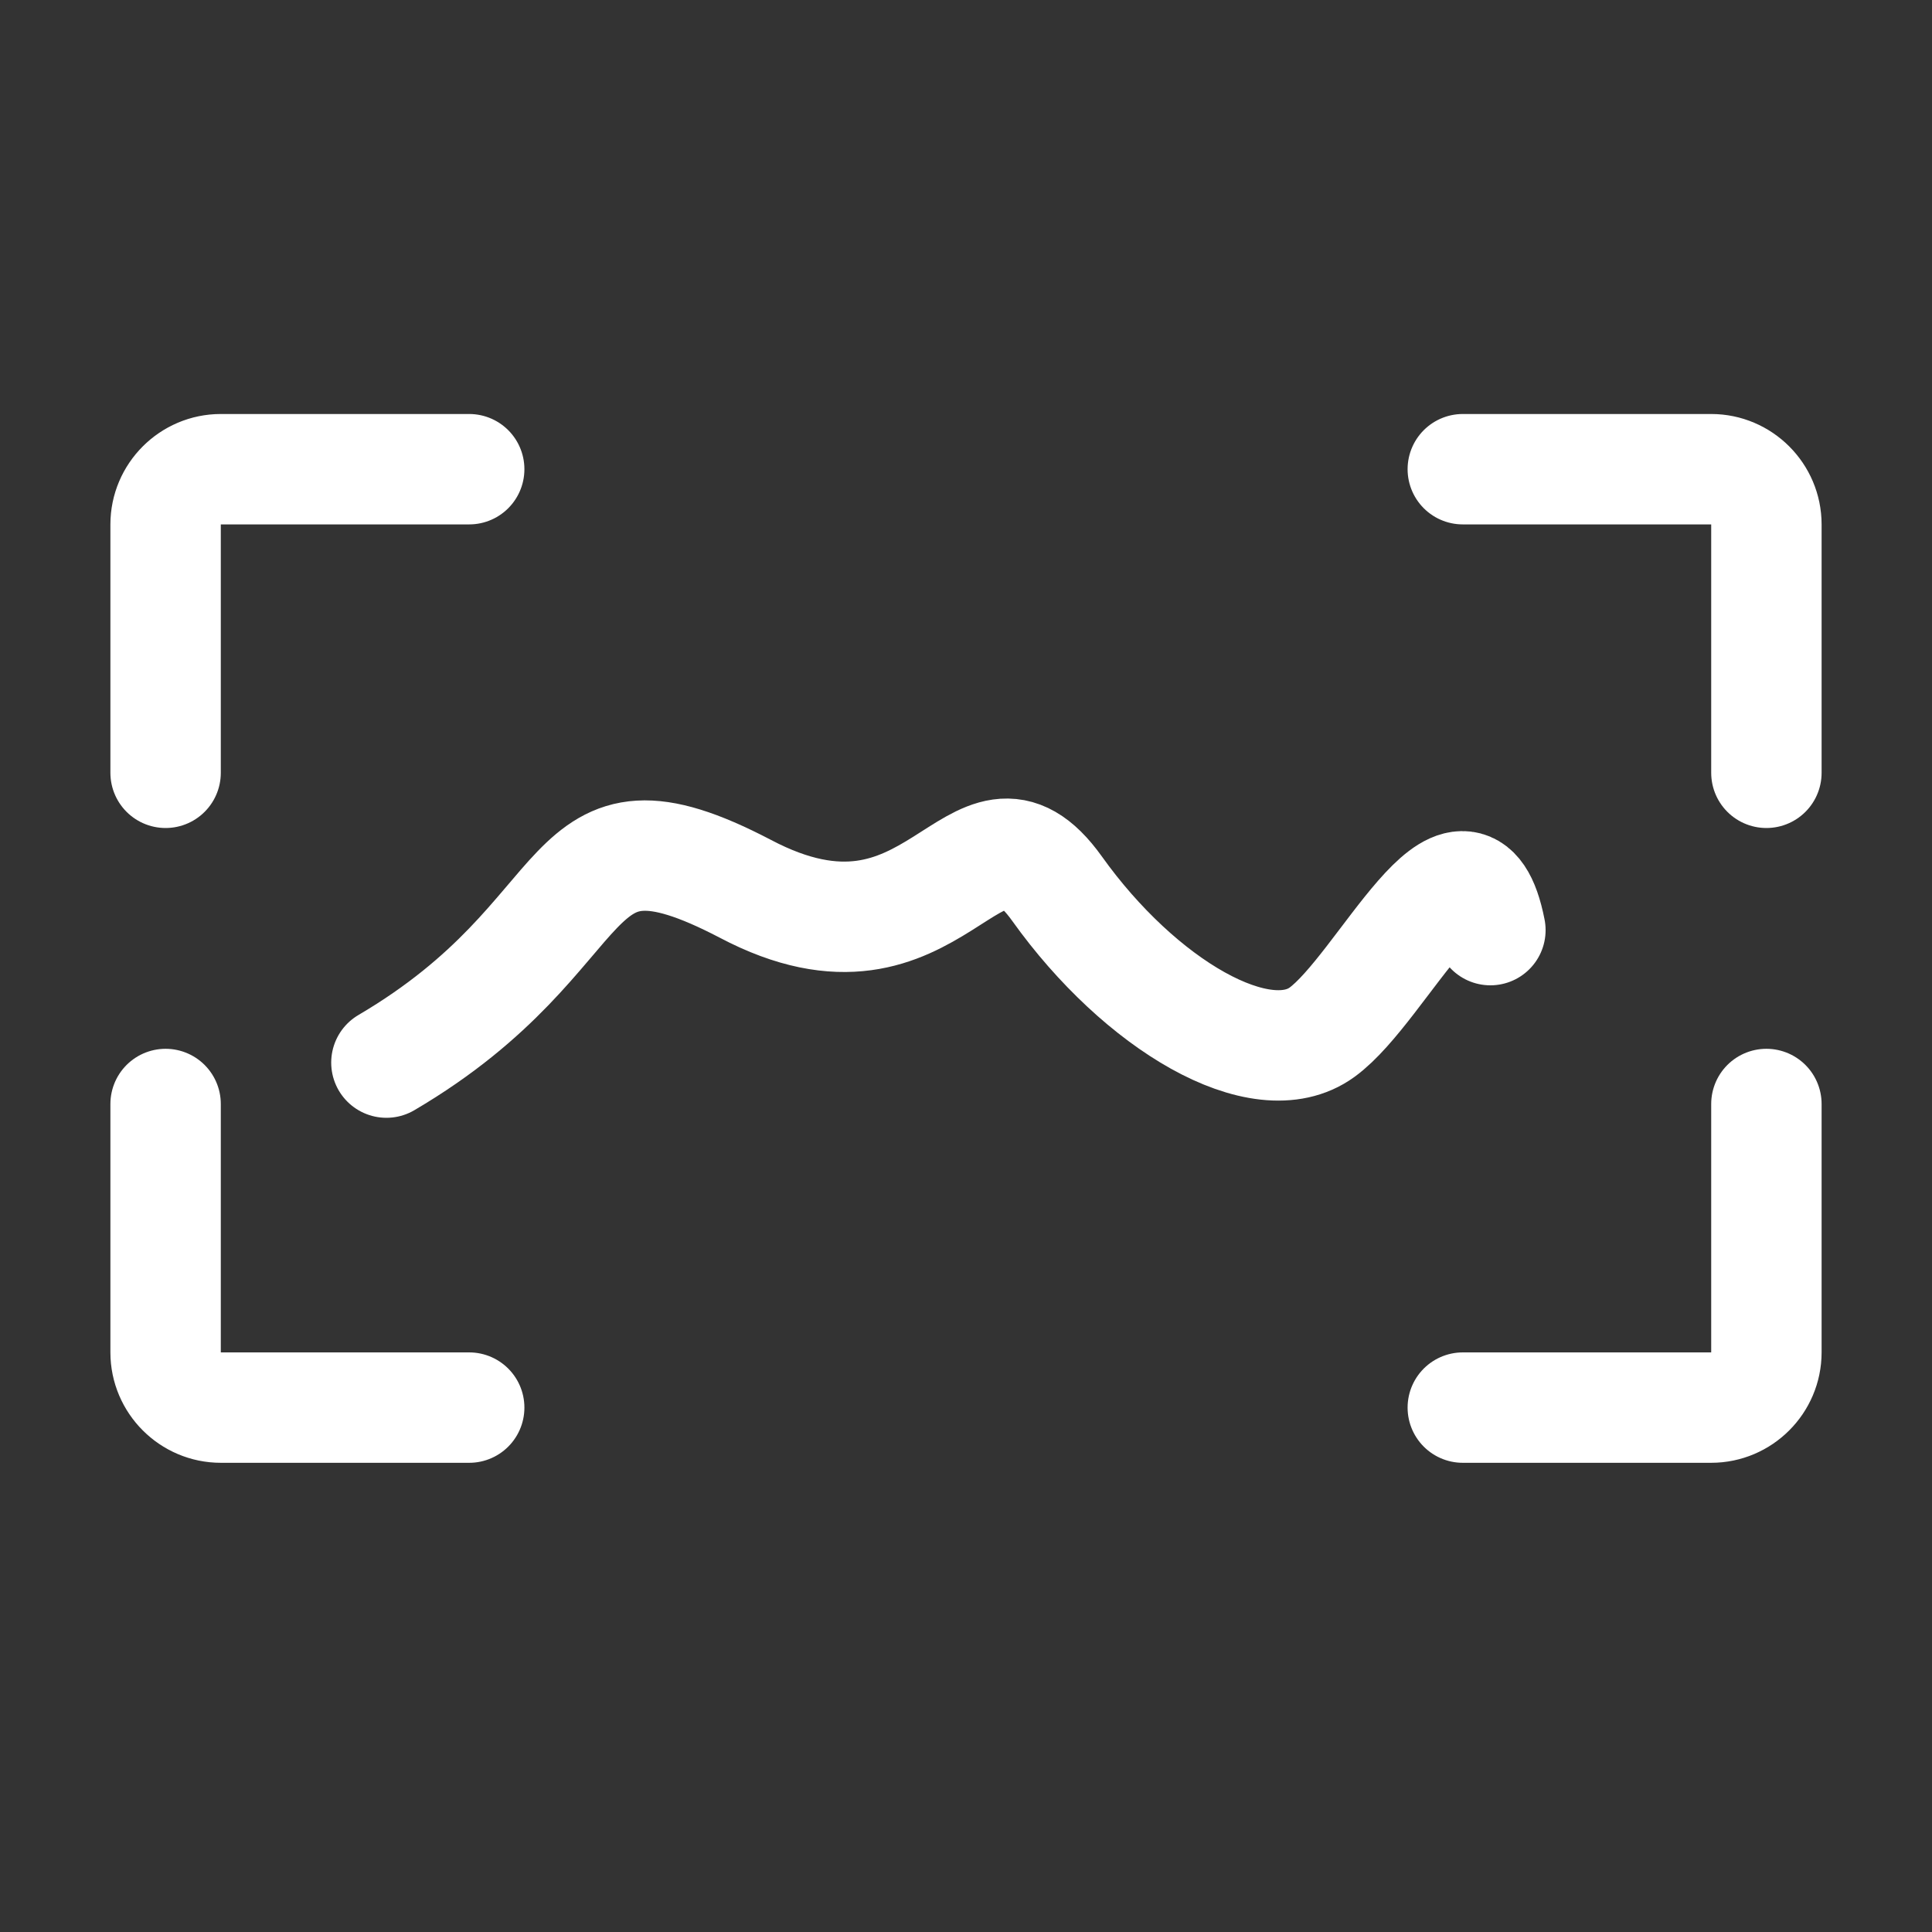
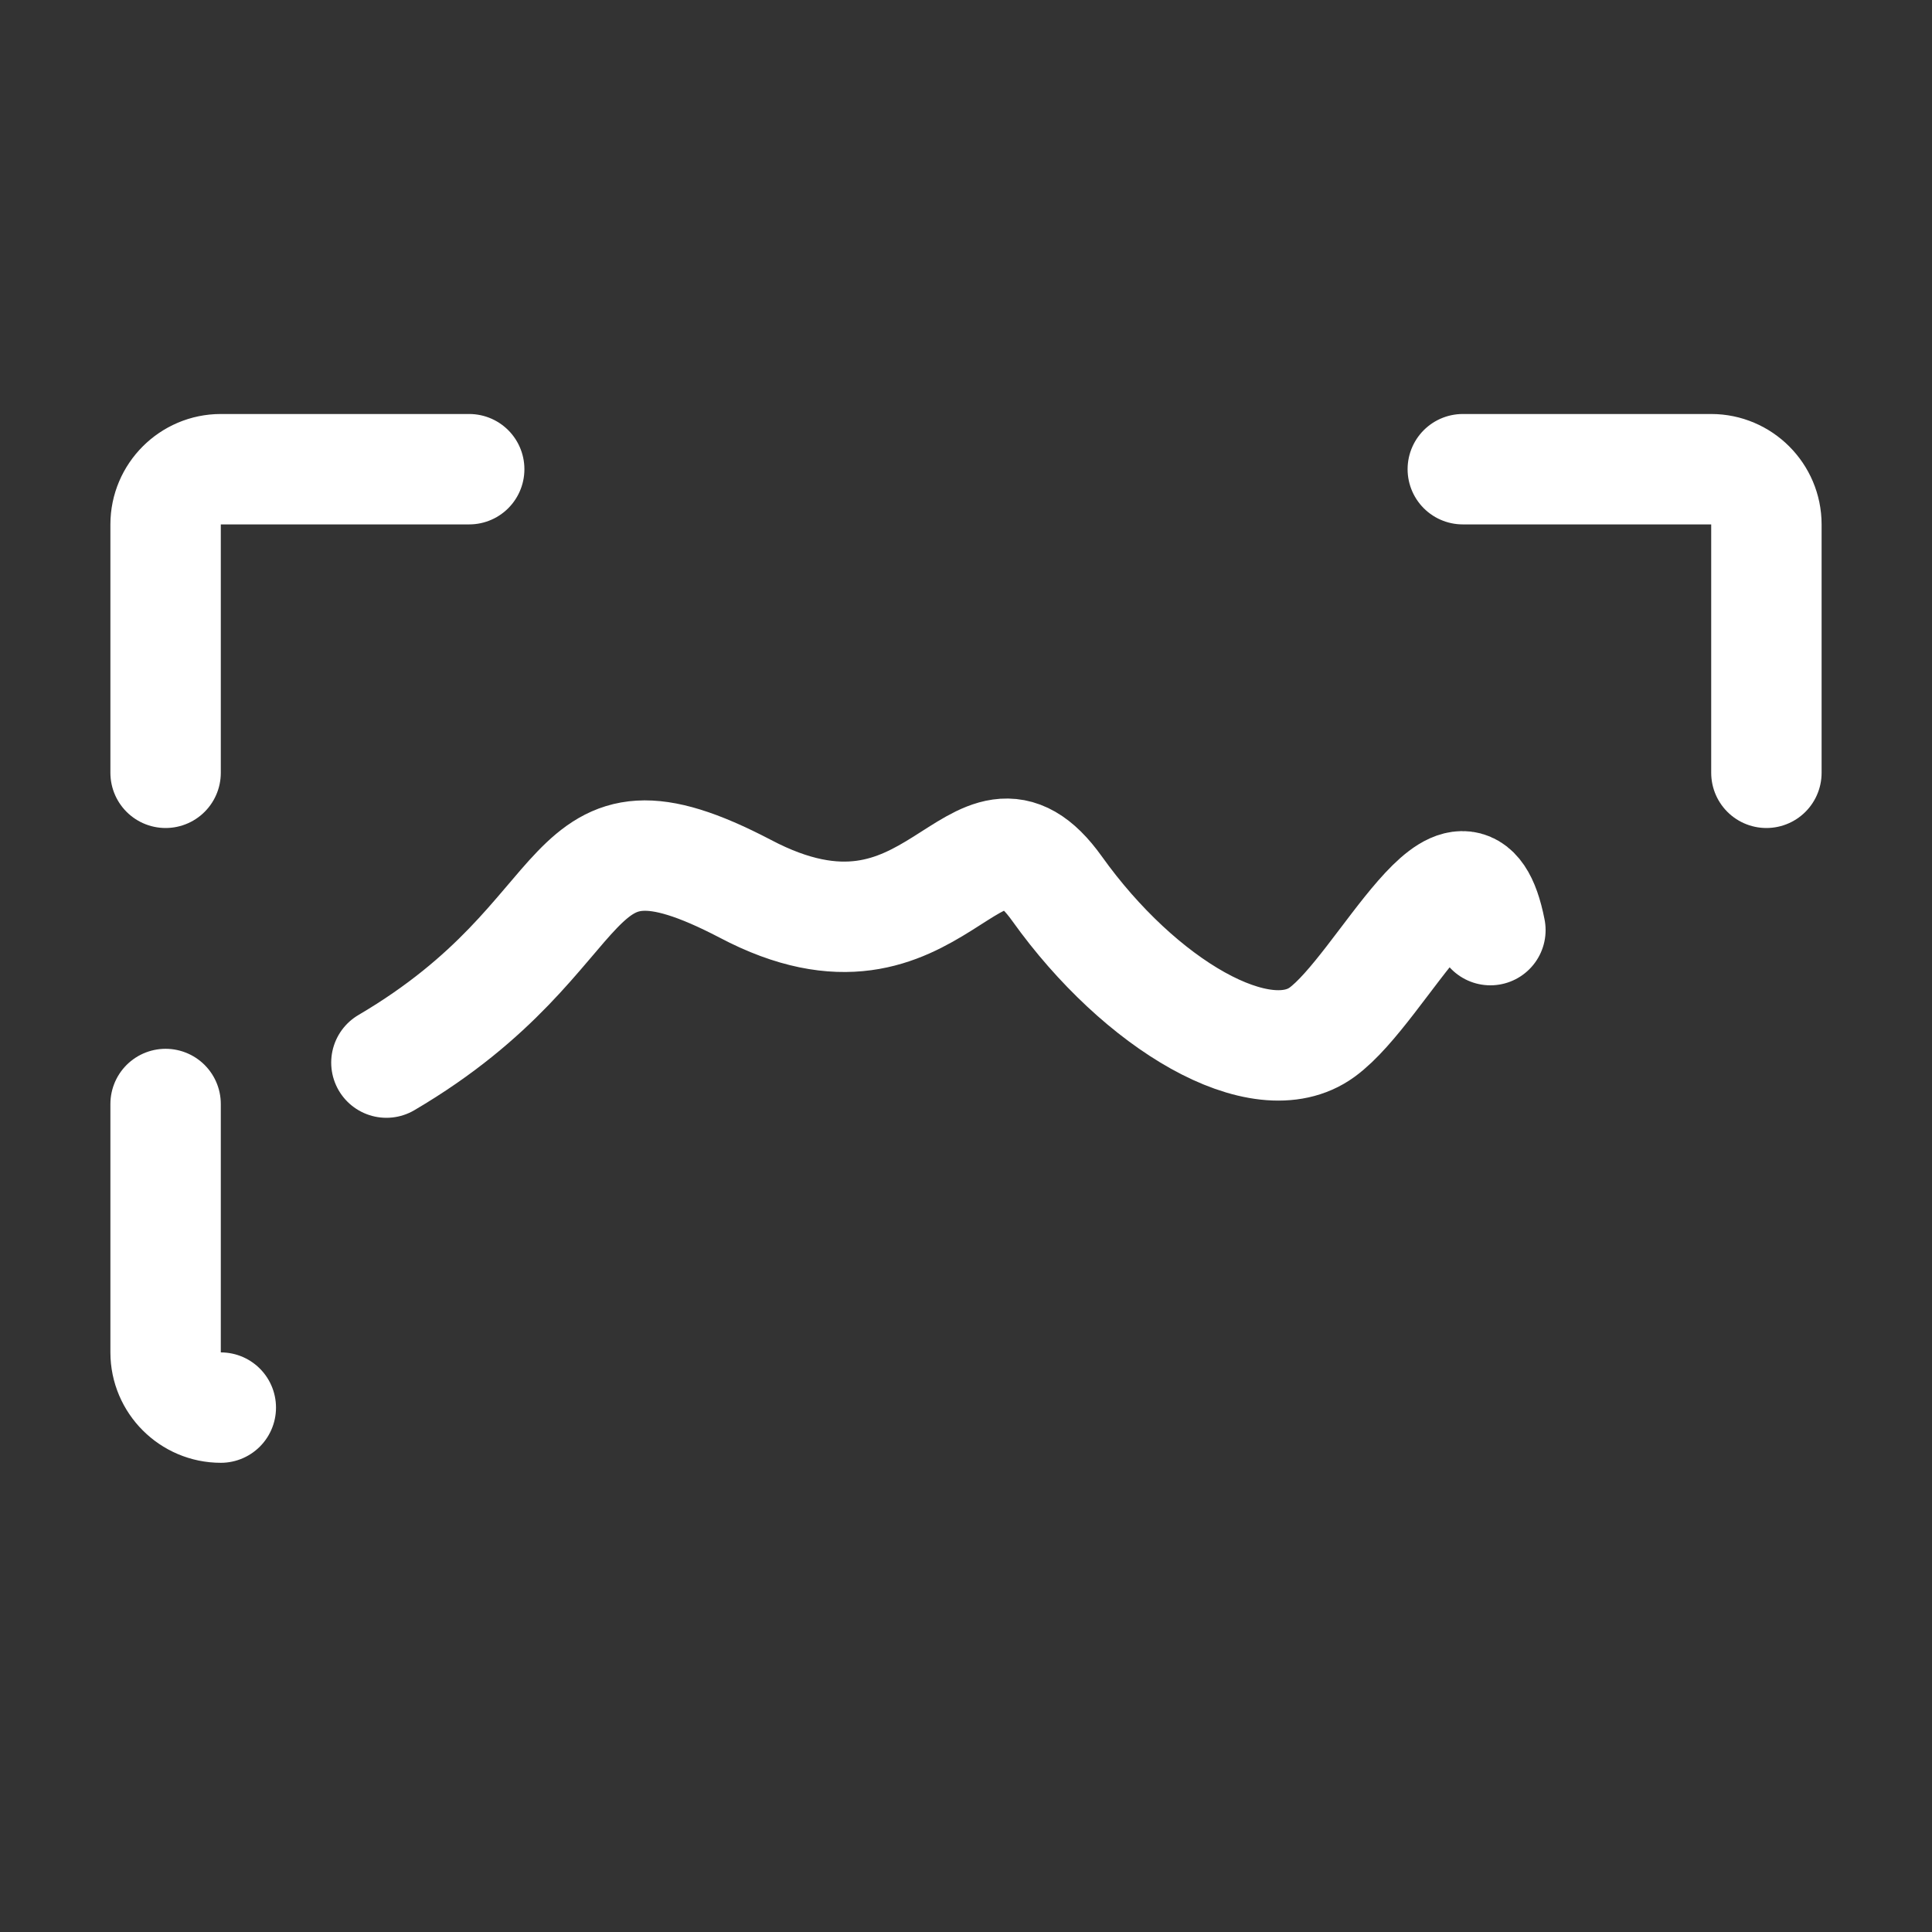
<svg xmlns="http://www.w3.org/2000/svg" version="1.1" id="Layer_1" x="0px" y="0px" width="70px" height="70px" viewBox="0 0 70 70" style="enable-background:new 0 0 70 70;" xml:space="preserve">
  <rect x="0" y="0" width="70" height="70" fill="#333333" stroke="none" />
  <style type="text/css">
	.st0{fill:none;stroke:#FFFFFF;stroke-width:4;stroke-linecap:round;stroke-linejoin:round;}
	.st1{fill:none;stroke:#FFFFFF;stroke-width:4;stroke-linecap:round;}
</style>
  <path class="st0" d="M17,17H8c-1.1,0-2,0.9-2,2v9" />
-   <path class="st0" d="M6,40v9c0,1.1,0.9,2,2,2h9" />
+   <path class="st0" d="M6,40v9c0,1.1,0.9,2,2,2" />
  <path class="st0" d="M53,17h9c1.1,0,2,0.9,2,2v9" />
-   <path class="st0" d="M64,40v9c0,1.1-0.9,2-2,2h-9" />
  <path class="st1" d="M14,38.5c8-4.7,6.1-9.9,13-6.3c7,3.7,8.3-4.2,11.3,0c3,4.2,7.4,6.8,9.6,5.2c2.2-1.6,5.2-8.3,6.1-3.7" />
</svg>